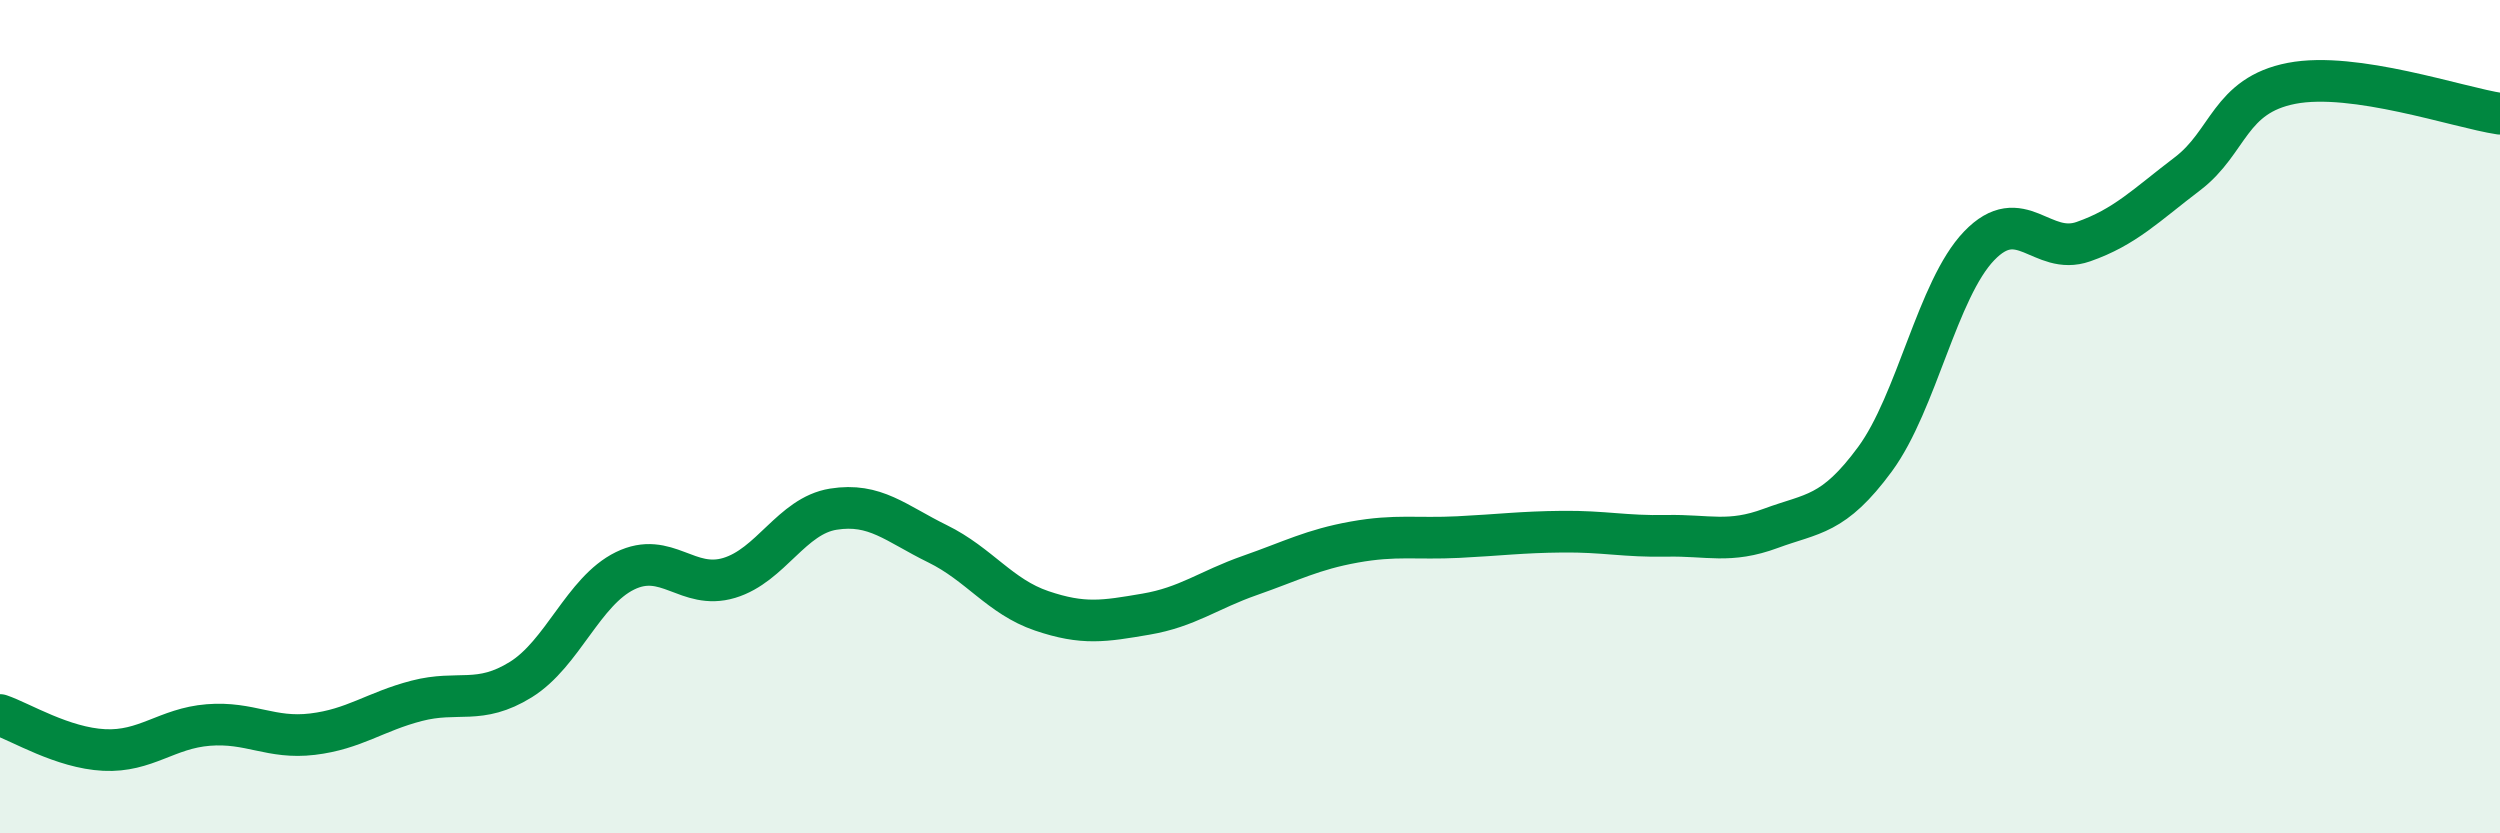
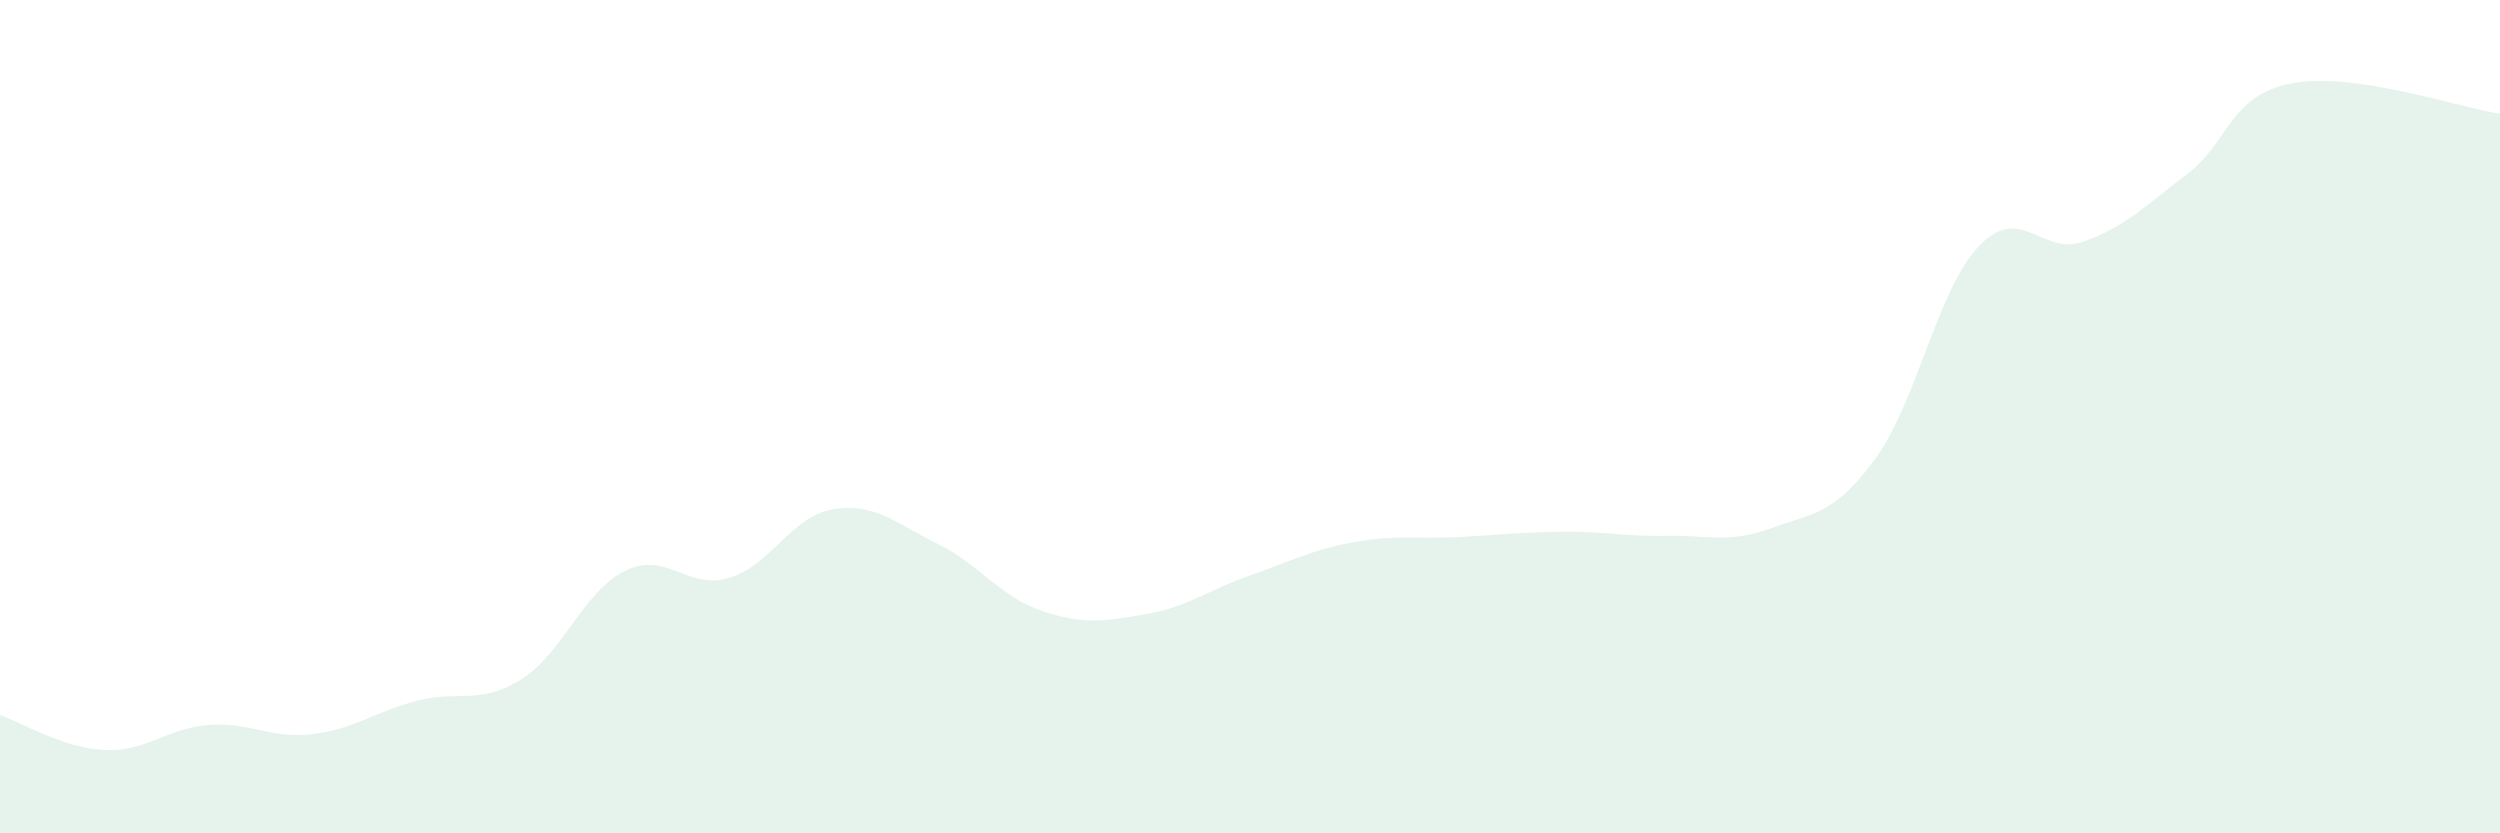
<svg xmlns="http://www.w3.org/2000/svg" width="60" height="20" viewBox="0 0 60 20">
  <path d="M 0,17.16 C 0.5,17.33 1.5,17.95 2.5,18 C 3.5,18.05 4,17.48 5,17.4 C 6,17.32 6.5,17.74 7.5,17.62 C 8.5,17.5 9,17.08 10,16.82 C 11,16.56 11.5,16.93 12.5,16.31 C 13.5,15.69 14,14.19 15,13.7 C 16,13.21 16.5,14.17 17.5,13.87 C 18.5,13.57 19,12.38 20,12.22 C 21,12.06 21.5,12.56 22.5,13.05 C 23.5,13.54 24,14.32 25,14.66 C 26,15 26.5,14.91 27.5,14.74 C 28.5,14.57 29,14.16 30,13.81 C 31,13.46 31.5,13.19 32.5,13.01 C 33.5,12.83 34,12.94 35,12.89 C 36,12.84 36.5,12.77 37.5,12.76 C 38.5,12.75 39,12.88 40,12.86 C 41,12.84 41.5,13.05 42.5,12.68 C 43.5,12.31 44,12.38 45,11.02 C 46,9.66 46.5,6.94 47.5,5.9 C 48.5,4.86 49,6.15 50,5.8 C 51,5.45 51.5,4.93 52.5,4.17 C 53.5,3.41 53.5,2.29 55,2 C 56.5,1.71 59,2.58 60,2.73L60 20L0 20Z" fill="#008740" opacity="0.1" stroke-linecap="round" stroke-linejoin="round" />
-   <path d="M 0,17.16 C 0.5,17.33 1.5,17.95 2.5,18 C 3.5,18.05 4,17.48 5,17.4 C 6,17.32 6.5,17.74 7.5,17.62 C 8.5,17.5 9,17.08 10,16.82 C 11,16.56 11.5,16.93 12.5,16.31 C 13.5,15.69 14,14.19 15,13.7 C 16,13.21 16.5,14.17 17.5,13.87 C 18.5,13.57 19,12.38 20,12.22 C 21,12.06 21.5,12.56 22.5,13.05 C 23.5,13.54 24,14.32 25,14.66 C 26,15 26.5,14.91 27.5,14.74 C 28.5,14.57 29,14.16 30,13.81 C 31,13.46 31.5,13.19 32.5,13.01 C 33.5,12.83 34,12.94 35,12.89 C 36,12.84 36.5,12.77 37.5,12.76 C 38.5,12.75 39,12.88 40,12.86 C 41,12.84 41.5,13.05 42.5,12.68 C 43.5,12.31 44,12.38 45,11.02 C 46,9.66 46.5,6.94 47.5,5.9 C 48.5,4.86 49,6.15 50,5.8 C 51,5.45 51.5,4.93 52.5,4.17 C 53.5,3.41 53.5,2.29 55,2 C 56.5,1.71 59,2.58 60,2.73" stroke="#008740" stroke-width="1" fill="none" stroke-linecap="round" stroke-linejoin="round" />
</svg>